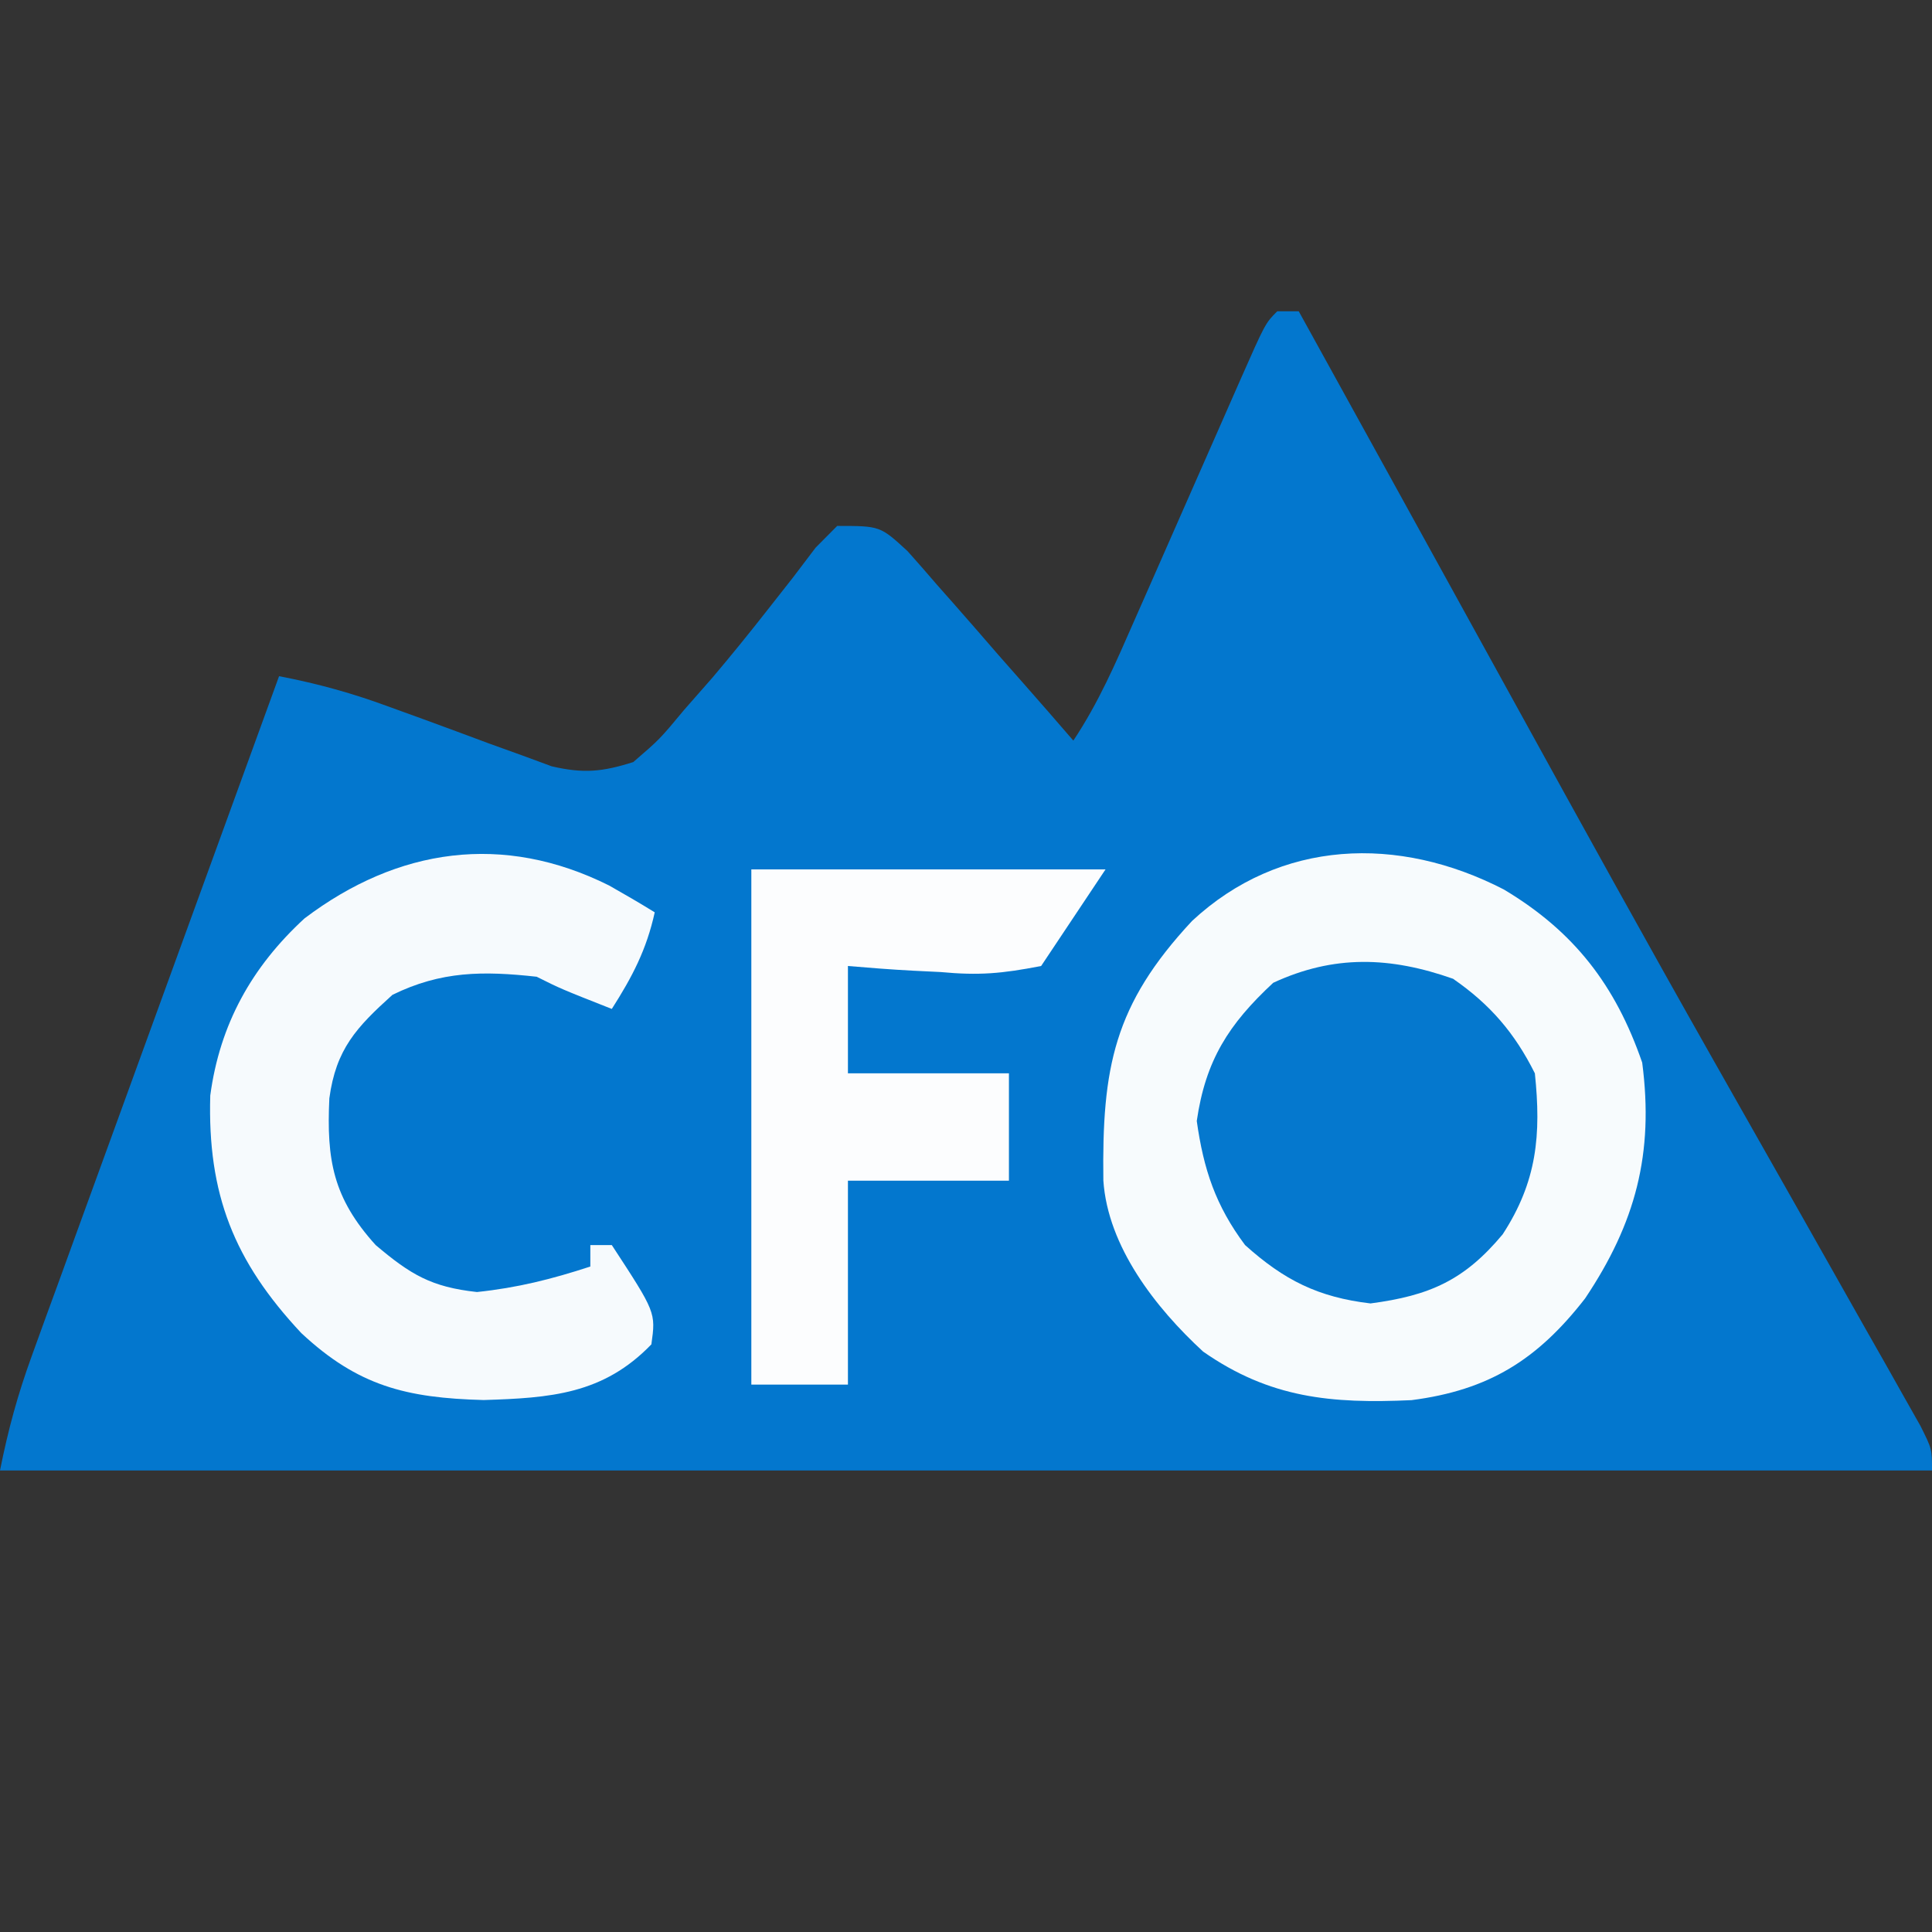
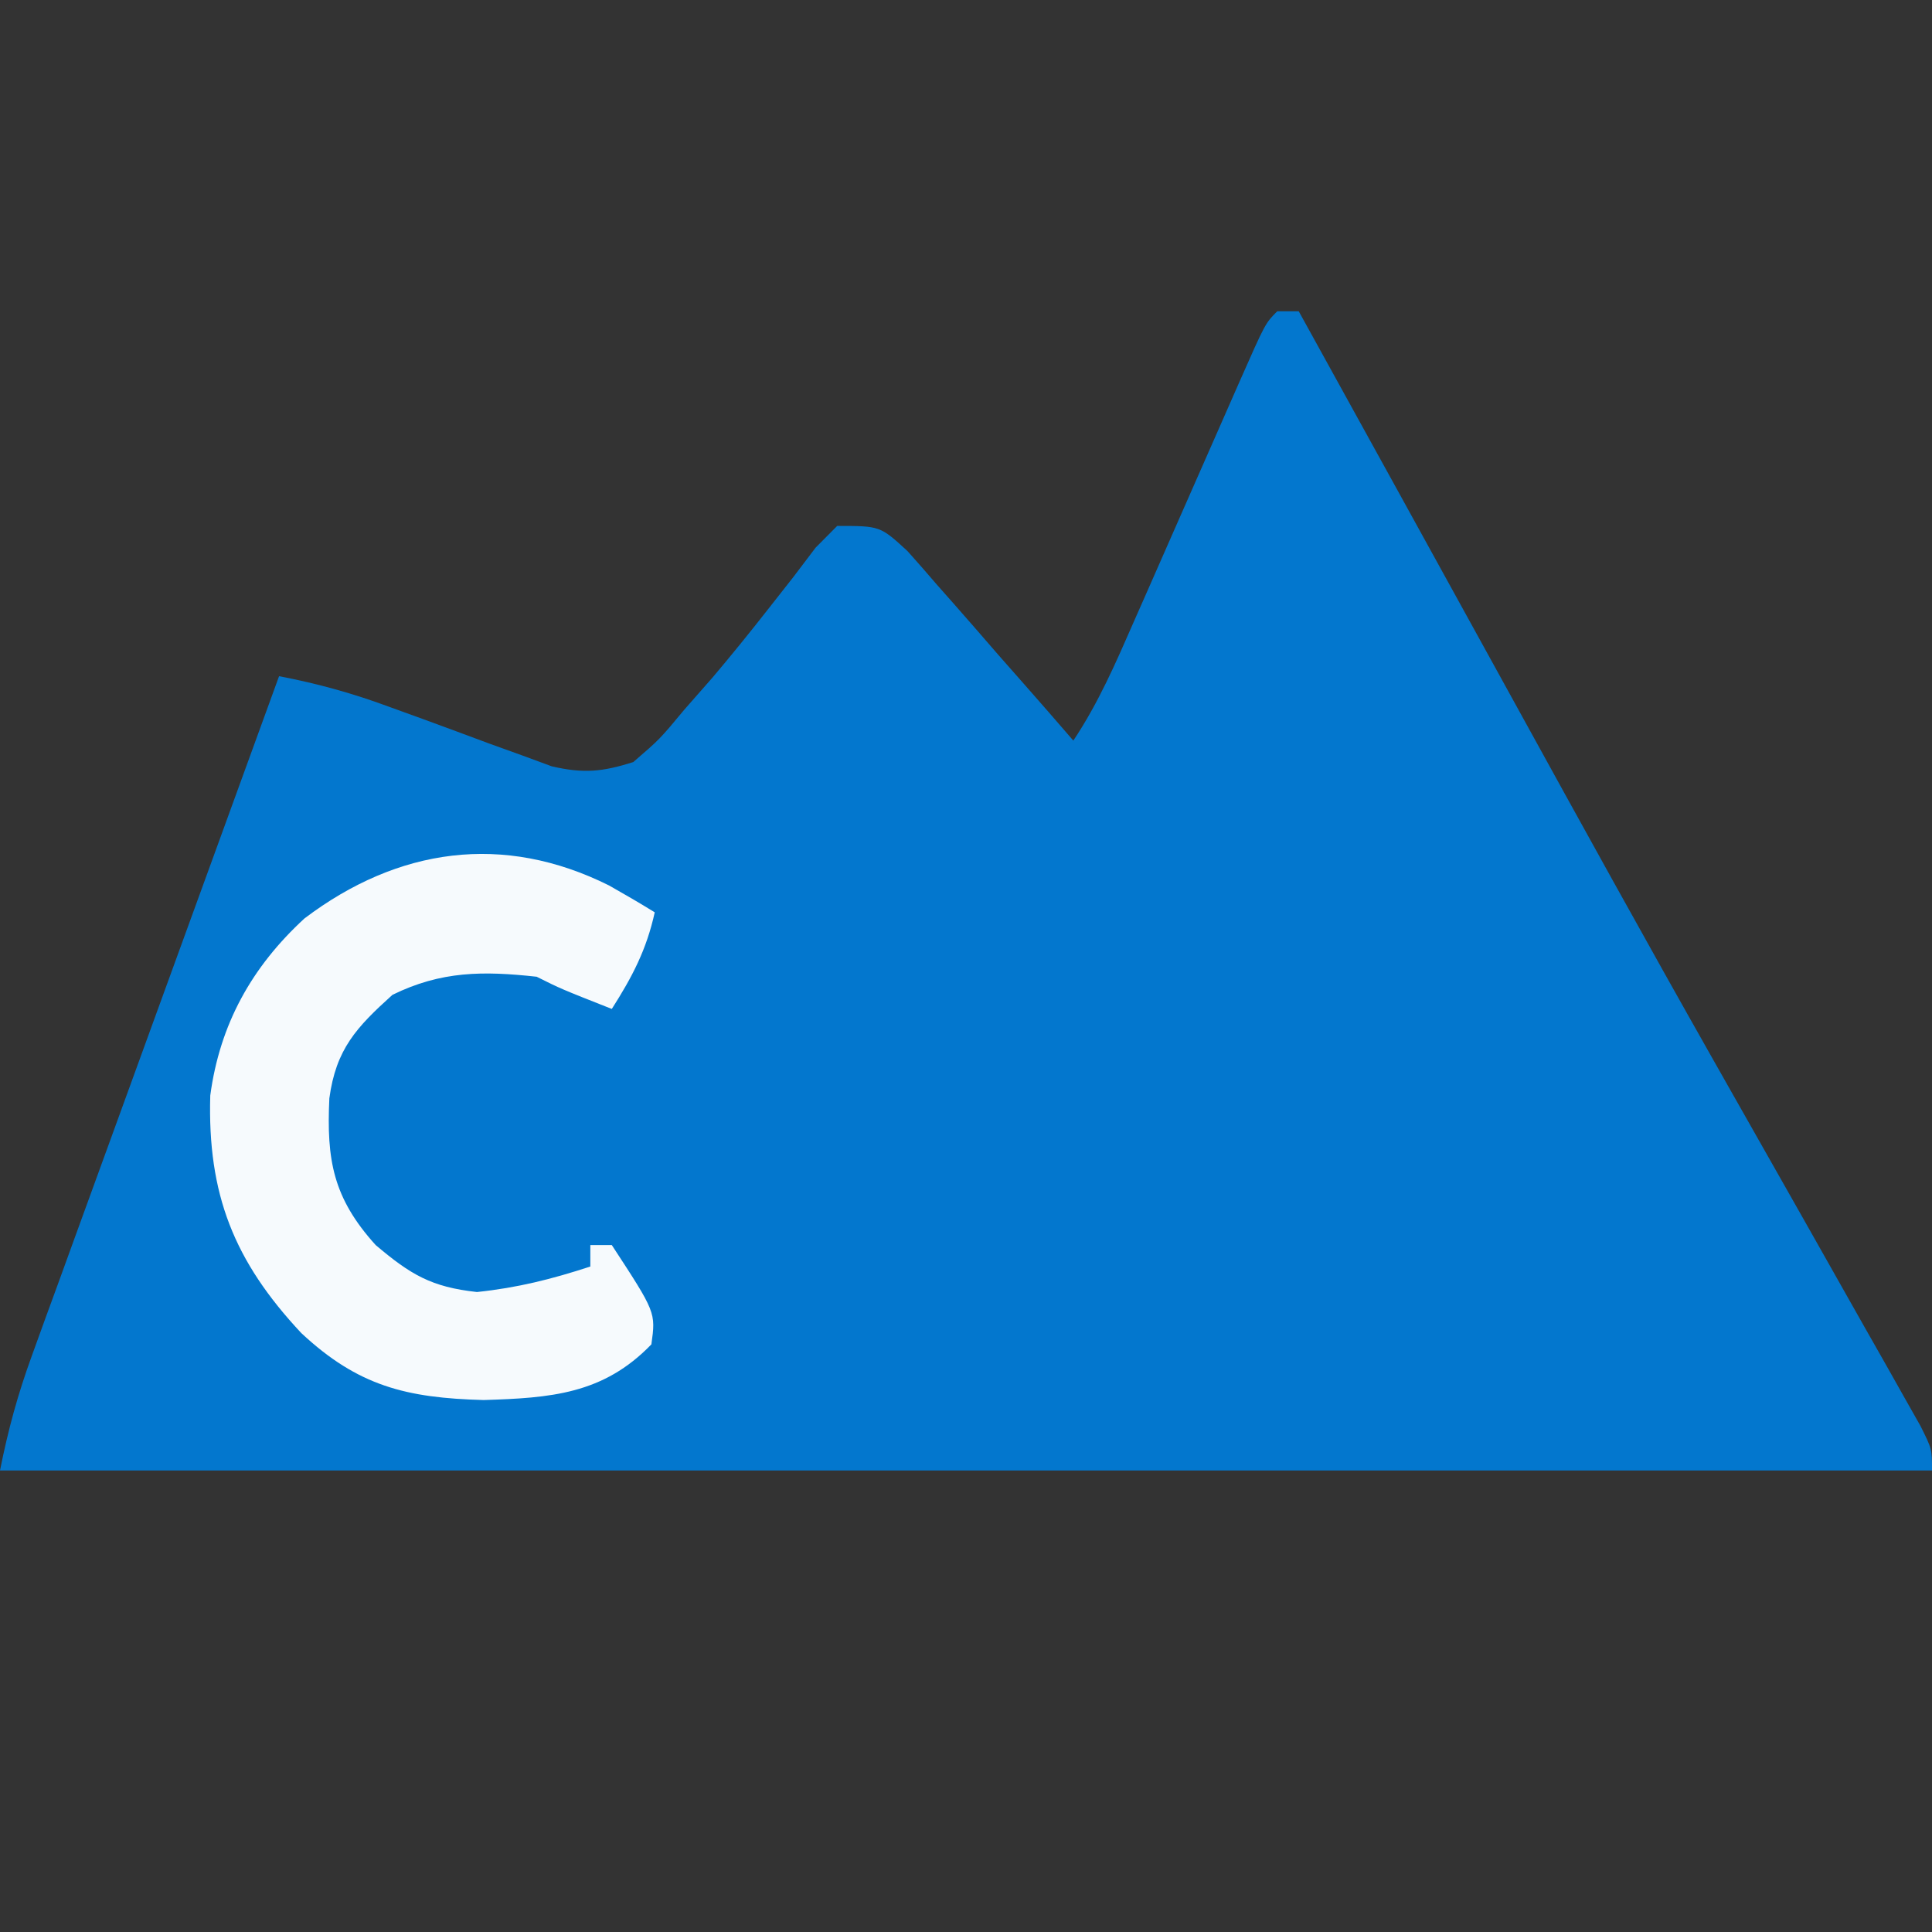
<svg xmlns="http://www.w3.org/2000/svg" version="1.1" width="180" height="180">
  <rect width="100%" height="100%" fill="#333333" stroke="none" />
  <path d="M0 0 C0.66 0 1.32 0 2 0 C4.938 5.324 4.938 5.324 5.882 7.035 C7.648 10.237 9.414 13.438 11.181 16.639 C14.847 23.282 18.511 29.926 22.168 36.574 C28.27 47.662 34.387 58.738 40.625 69.75 C41.394 71.108 41.394 71.108 42.179 72.494 C44.425 76.458 46.672 80.421 48.919 84.383 C50.889 87.857 52.851 91.335 54.812 94.812 C55.43 95.9 56.048 96.987 56.684 98.106 C57.249 99.109 57.813 100.112 58.395 101.145 C59.15 102.48 59.15 102.48 59.921 103.843 C61 106 61 106 61 108 C1.6 108 -57.8 108 -119 108 C-118.23 104.15 -117.35 100.933 -116.022 97.283 C-115.615 96.157 -115.207 95.032 -114.788 93.873 C-114.125 92.06 -114.125 92.06 -113.449 90.211 C-112.989 88.944 -112.529 87.677 -112.07 86.41 C-110.86 83.076 -109.645 79.744 -108.43 76.411 C-107.206 73.055 -105.987 69.697 -104.768 66.34 C-102.57 60.292 -100.369 54.246 -98.166 48.2 C-96.442 43.468 -94.721 38.734 -93 34 C-89.393 34.688 -86.102 35.603 -82.656 36.883 C-81.657 37.245 -80.658 37.607 -79.629 37.98 C-77.54 38.744 -75.454 39.515 -73.371 40.293 C-72.372 40.653 -71.373 41.012 -70.344 41.383 C-69.438 41.717 -68.533 42.051 -67.6 42.395 C-64.641 43.084 -62.882 42.914 -60 42 C-57.534 39.876 -57.534 39.876 -55.25 37.125 C-54.386 36.141 -53.523 35.158 -52.633 34.145 C-50.874 32.071 -49.169 29.964 -47.492 27.824 C-46.711 26.83 -45.93 25.836 -45.125 24.812 C-44.077 23.43 -44.077 23.43 -43.008 22.02 C-42.345 21.353 -41.683 20.687 -41 20 C-37 20 -37 20 -34.449 22.344 C-33.517 23.386 -32.597 24.439 -31.688 25.5 C-31.207 26.043 -30.726 26.586 -30.231 27.146 C-28.81 28.755 -27.405 30.376 -26 32 C-25.25 32.851 -24.5 33.702 -23.727 34.578 C-22.141 36.377 -20.565 38.184 -19 40 C-16.646 36.468 -15.035 32.74 -13.34 28.867 C-12.99 28.075 -12.64 27.282 -12.279 26.466 C-11.163 23.937 -10.05 21.406 -8.938 18.875 C-7.821 16.337 -6.705 13.799 -5.585 11.263 C-4.888 9.685 -4.194 8.105 -3.501 6.525 C-1.113 1.113 -1.113 1.113 0 0 Z " fill="#0377CE" transform="translate(119,29)" />
-   <path d="M0 0 C6.552 3.91 10.409 8.921 12.898 16.133 C14.003 24.606 12.281 31.079 7.578 38.105 C3.137 43.82 -1.394 46.656 -8.598 47.582 C-16.075 47.921 -21.791 47.4 -28.008 43.059 C-32.446 38.976 -36.89 33.274 -37.305 27.121 C-37.439 16.588 -36.332 10.758 -29.039 2.934 C-20.83 -4.696 -9.802 -5.06 0 0 Z " fill="#F7FBFD" transform="translate(140.102,82.867)" />
  <path d="M0 0 C1.43 0.81 2.853 1.634 4.25 2.5 C3.486 5.972 2.168 8.498 0.25 11.5 C-4.5 9.625 -4.5 9.625 -6.75 8.5 C-11.731 7.954 -15.646 7.958 -20.188 10.188 C-23.547 13.219 -25.444 15.241 -26.066 19.832 C-26.333 25.559 -25.727 29.104 -21.75 33.5 C-18.489 36.254 -16.571 37.41 -12.312 37.875 C-8.528 37.477 -5.358 36.678 -1.75 35.5 C-1.75 34.84 -1.75 34.18 -1.75 33.5 C-1.09 33.5 -0.43 33.5 0.25 33.5 C4.351 39.772 4.351 39.772 3.938 42.75 C-0.556 47.41 -5.479 47.745 -11.688 47.938 C-18.907 47.746 -23.396 46.63 -28.68 41.699 C-34.951 34.998 -37.425 28.765 -37.16 19.566 C-36.272 12.928 -33.29 7.578 -28.375 3.062 C-19.681 -3.509 -9.86 -4.923 0 0 Z " fill="#F6FAFD" transform="translate(56.75,82.5)" />
-   <path d="M0 0 C10.89 0 21.78 0 33 0 C30.03 4.455 30.03 4.455 27 9 C23.327 9.714 21.2 9.896 17.625 9.562 C16.378 9.502 16.378 9.502 15.105 9.439 C13.068 9.334 11.033 9.173 9 9 C9 12.3 9 15.6 9 19 C13.95 19 18.9 19 24 19 C24 22.3 24 25.6 24 29 C19.05 29 14.1 29 9 29 C9 35.27 9 41.54 9 48 C6.03 48 3.06 48 0 48 C0 32.16 0 16.32 0 0 Z " fill="#FCFDFE" transform="translate(70,81)" />
-   <path d="M0 0 C3.462 2.391 5.745 5.053 7.625 8.812 C8.22 14.533 7.832 18.887 4.625 23.812 C1.048 28.105 -2.196 29.525 -7.688 30.25 C-12.565 29.671 -15.728 28.088 -19.375 24.812 C-22.115 21.144 -23.241 17.766 -23.875 13.25 C-23.053 7.597 -20.909 4.237 -16.75 0.375 C-11.083 -2.249 -5.848 -2.058 0 0 Z " fill="#0578CE" transform="translate(135.375,91.188)" />
</svg>